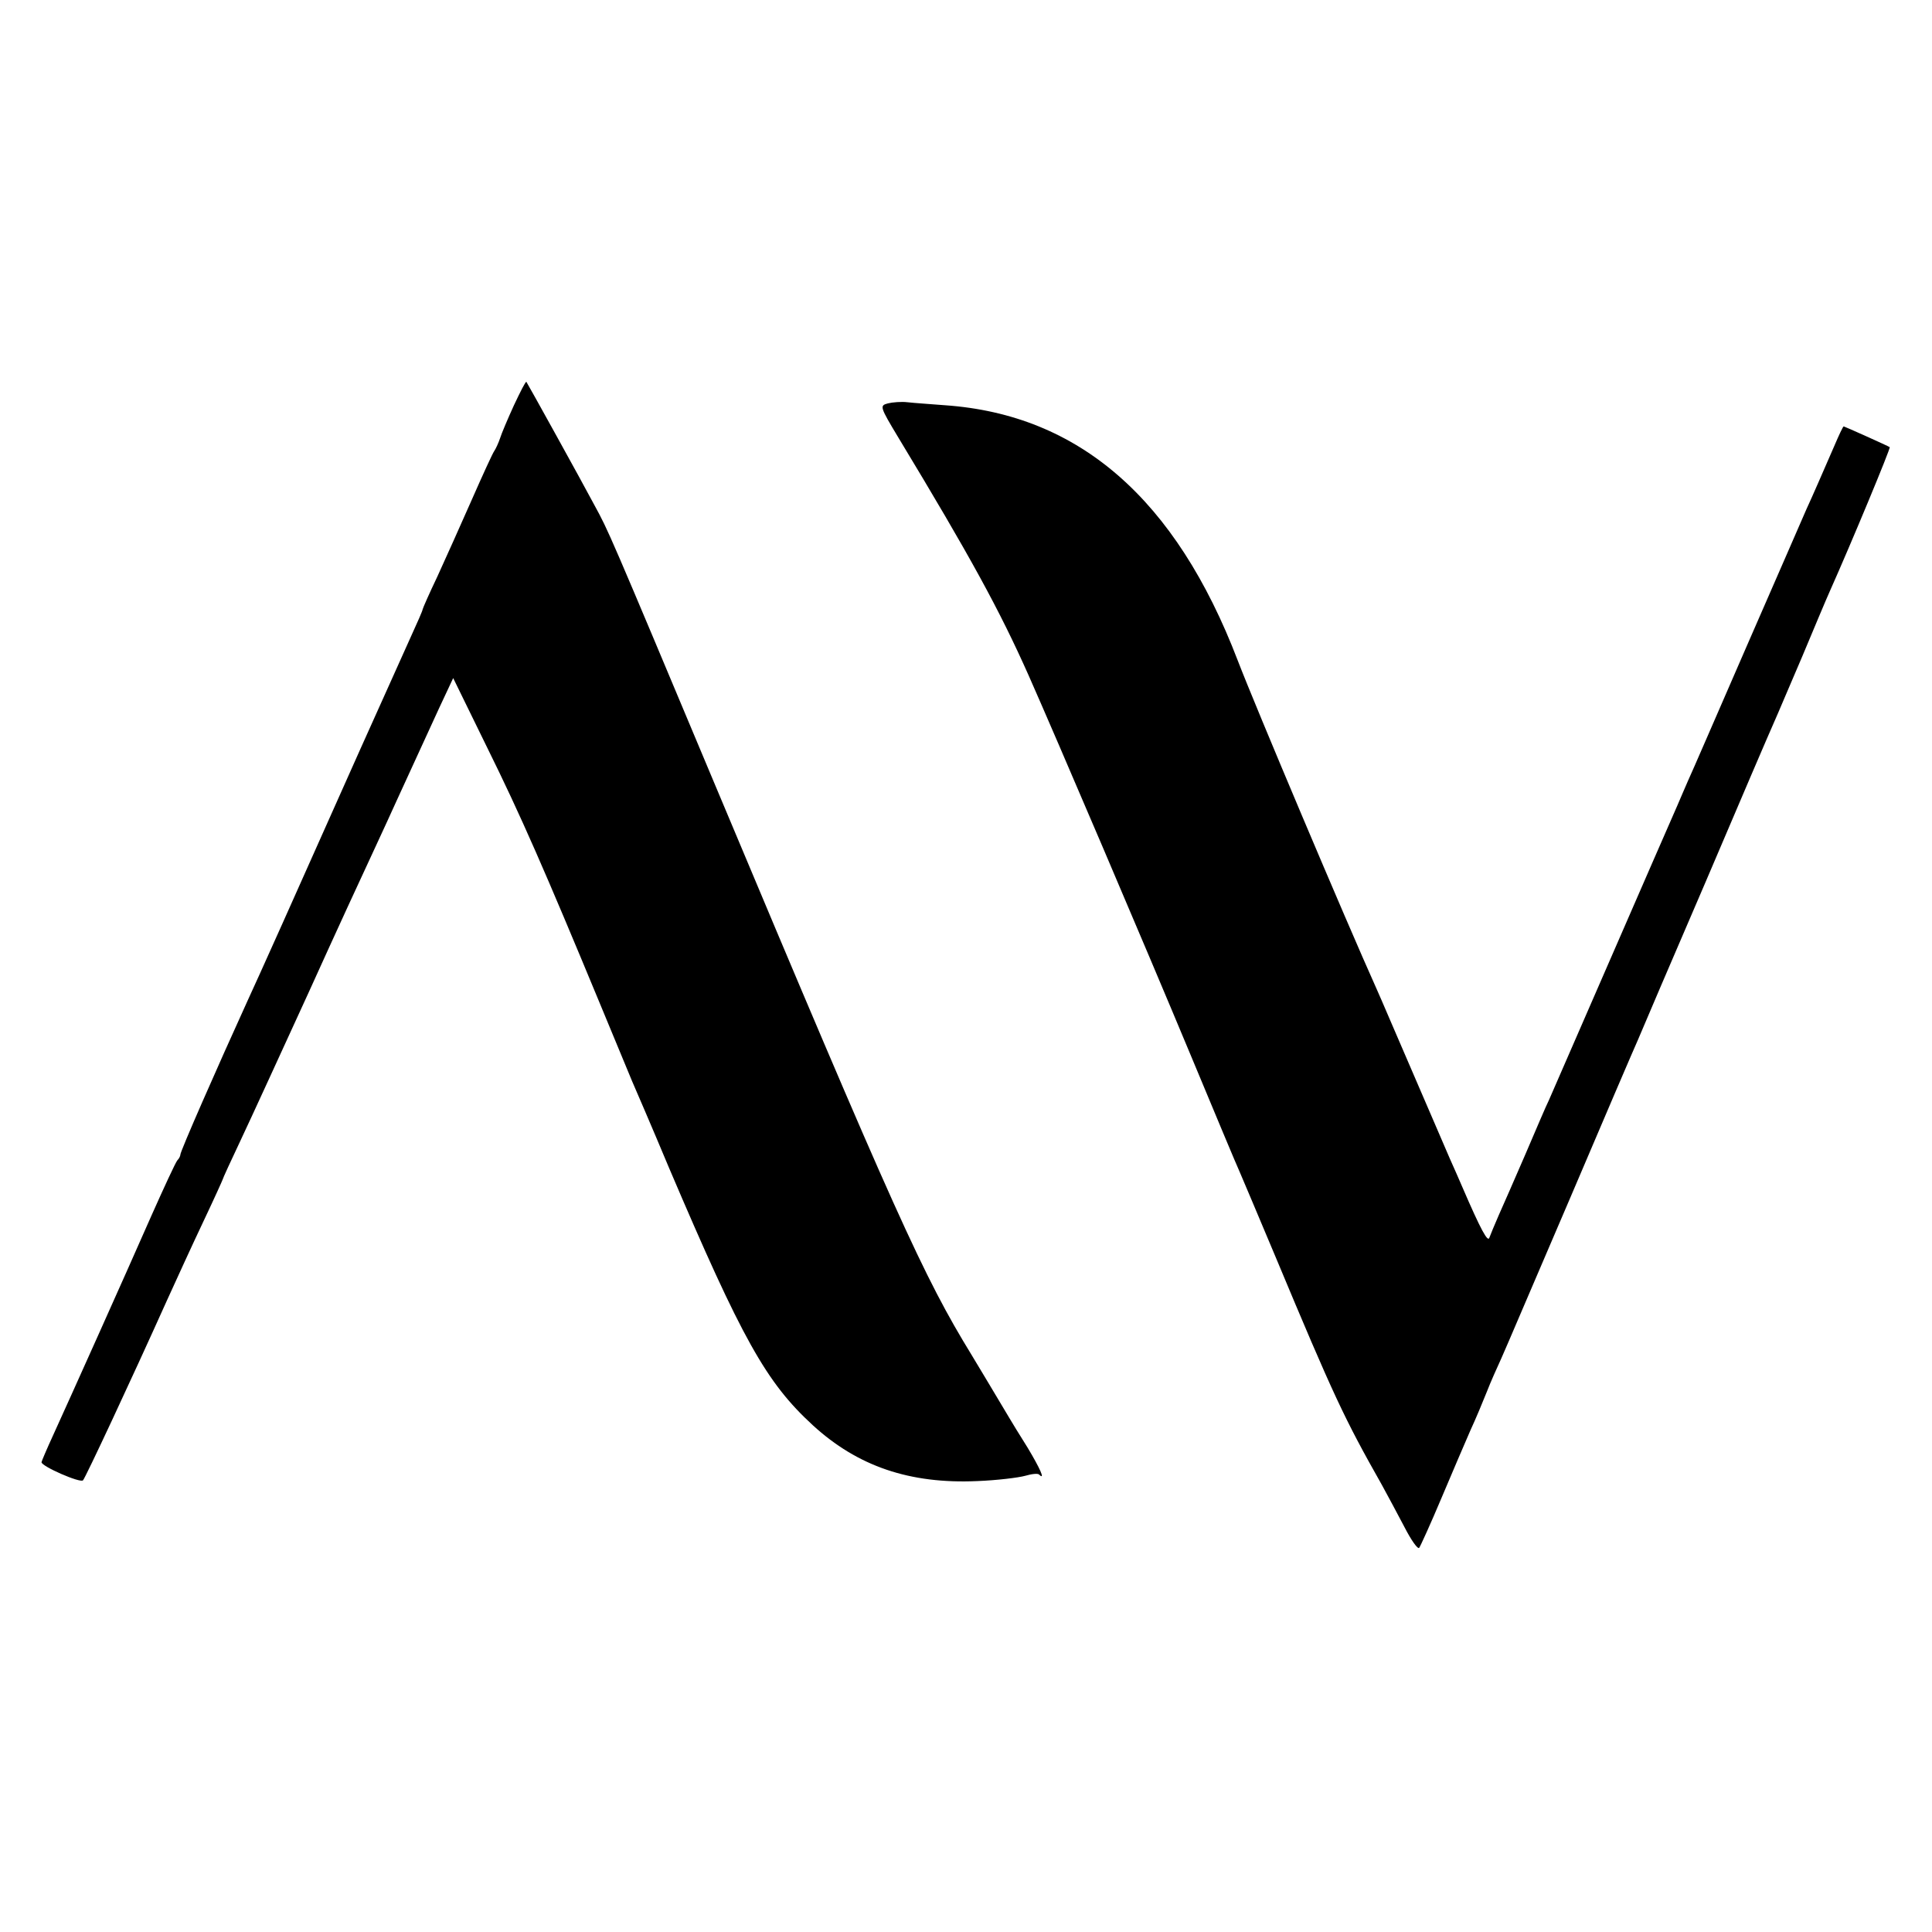
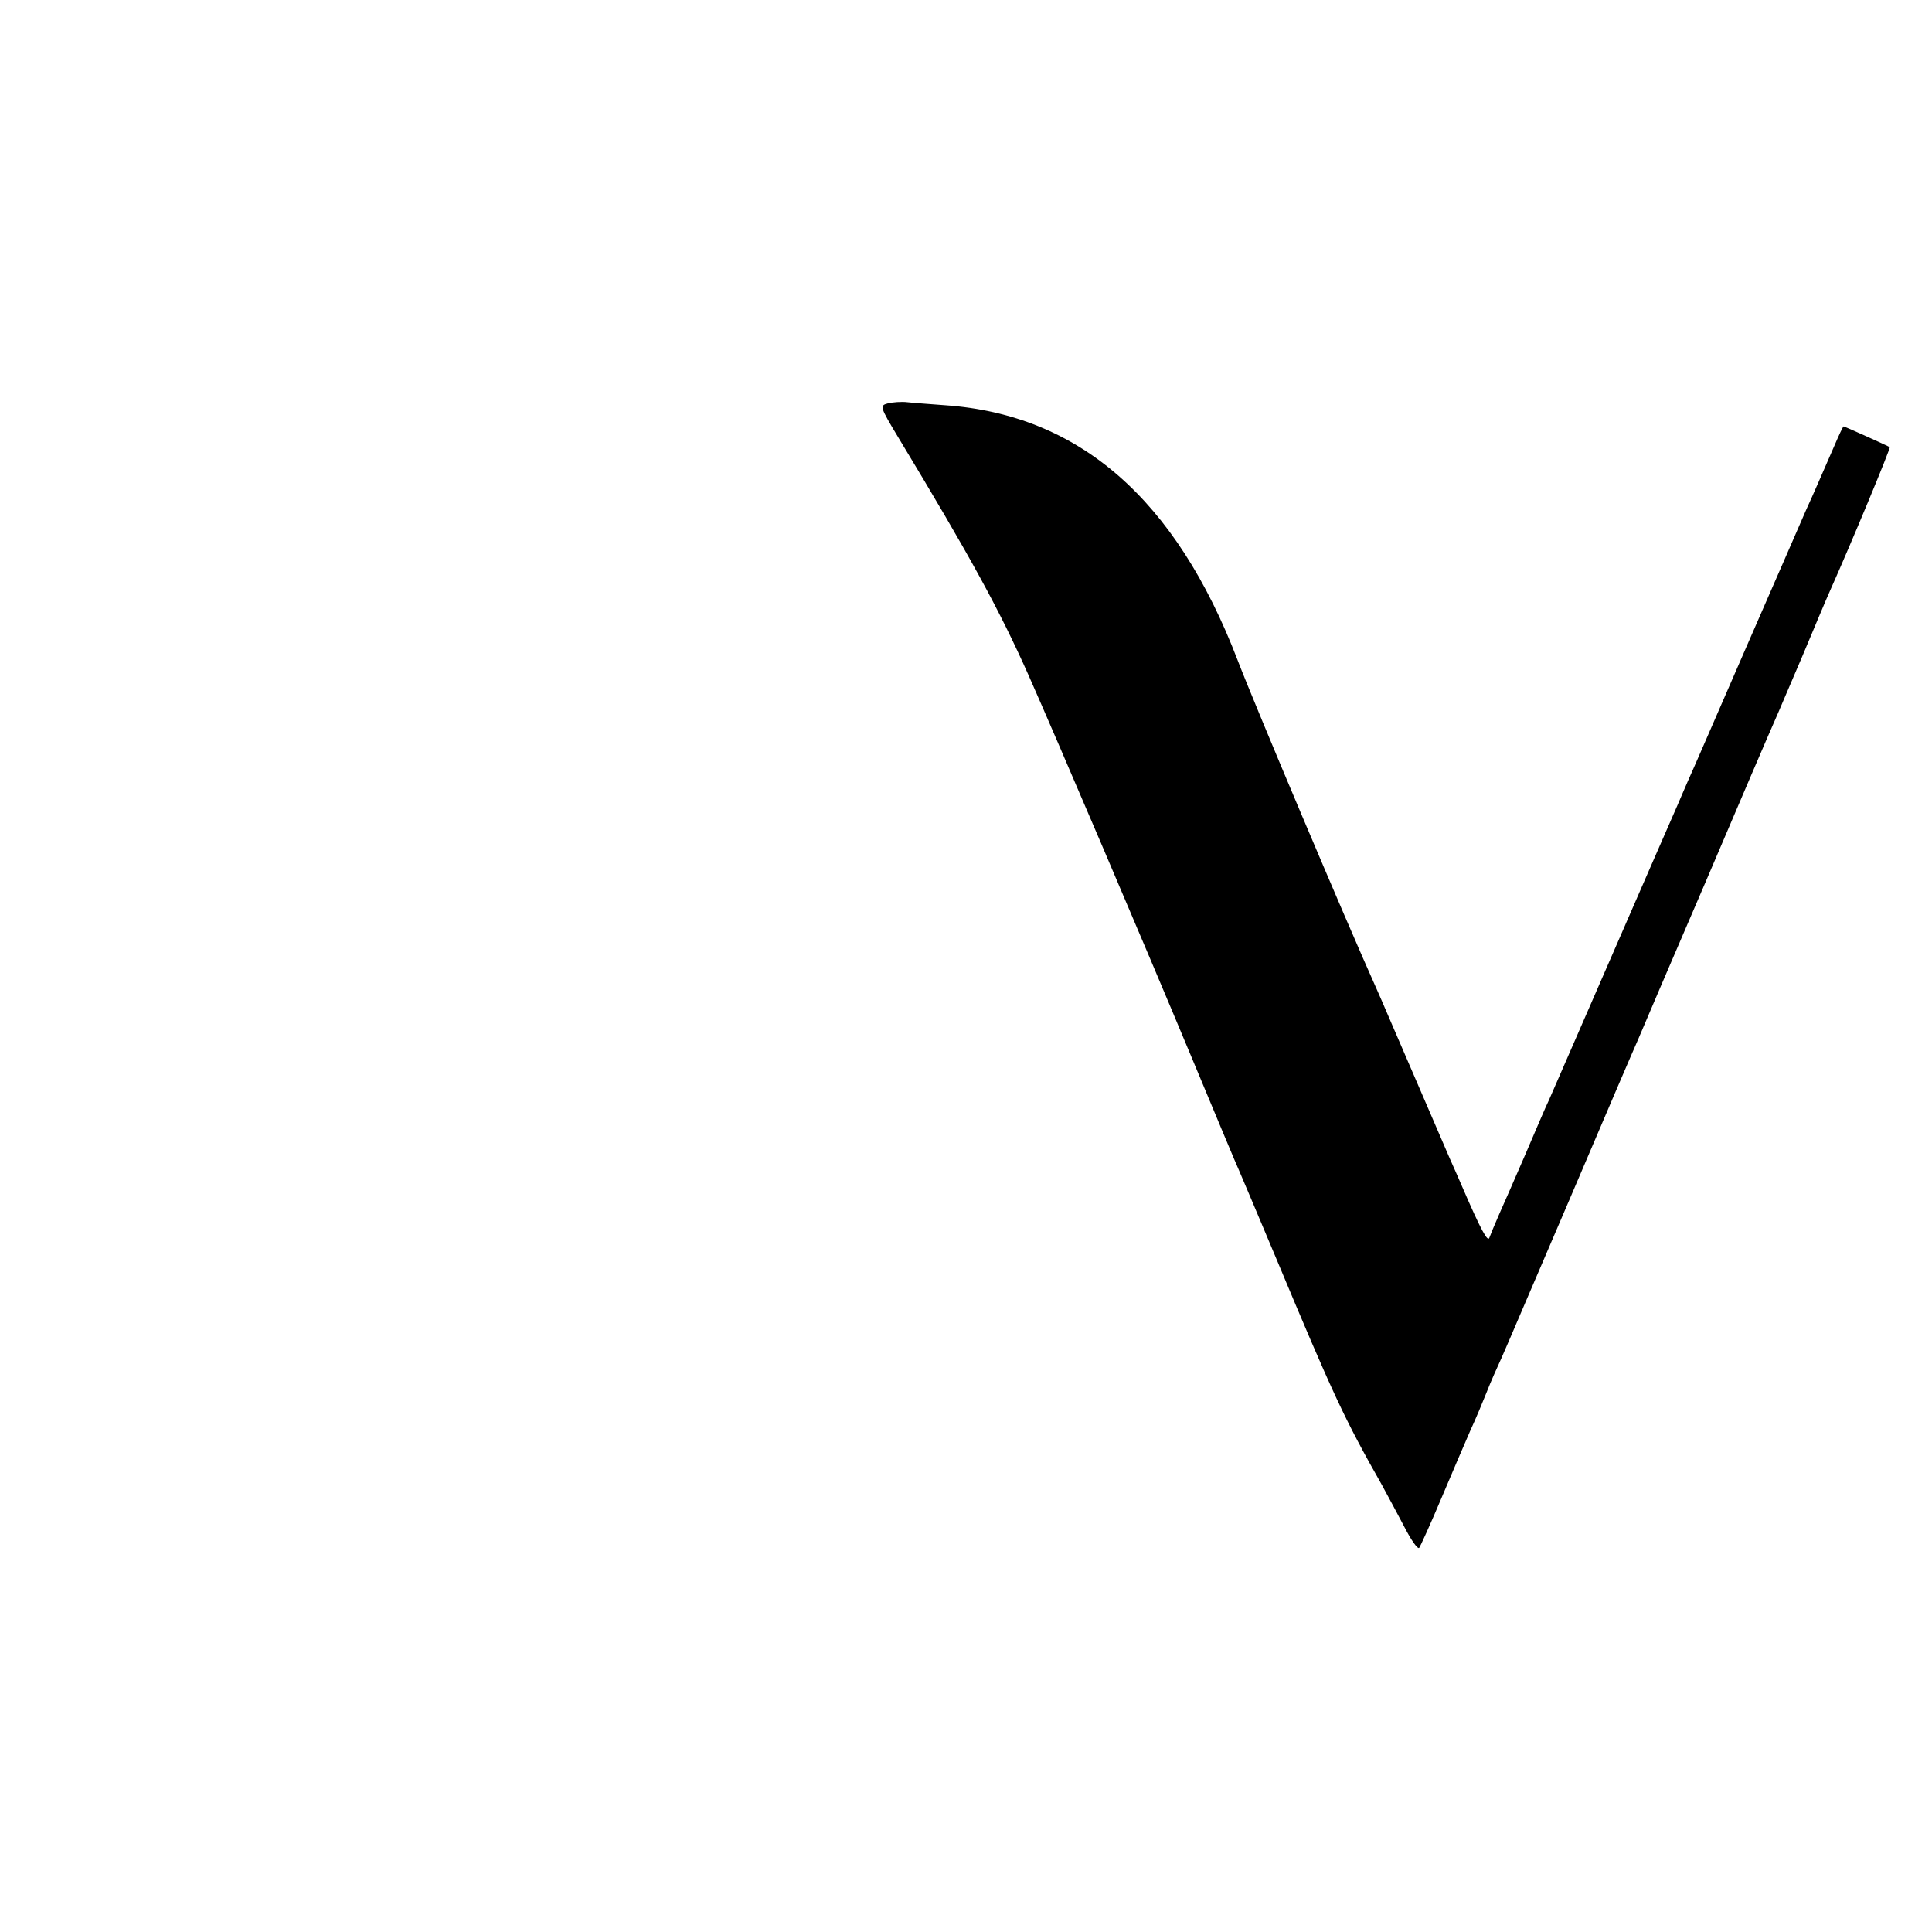
<svg xmlns="http://www.w3.org/2000/svg" version="1.0" width="512pt" height="512pt" viewBox="0 0 512 512" preserveAspectRatio="xMidYMid meet">
  <g transform="translate(0,512) scale(0.1,-0.1)" fill="#000000" stroke="none">
-     <path d="M1362 4046 c-16 -35 -33 -75 -37 -88 -4 -12 -11 -27 -15 -33 -4 -5 -31 -64 -60 -130 -29 -66 -70 -157 -91 -203 -22 -46 -39 -85 -39 -87 0 -3 -14 -35 -31 -72 -17 -38 -77 -171 -134 -298 -180 -404 -272 -609 -298 -665 -82 -180 -180 -403 -179 -410 0 -3 -3 -10 -8 -15 -5 -6 -35 -71 -68 -145 -73 -166 -219 -491 -261 -583 -17 -37 -31 -70 -31 -72 0 -11 103 -56 110 -48 7 8 125 260 223 478 25 55 68 149 96 208 28 59 51 110 51 111 0 2 22 50 49 107 27 57 107 232 179 389 71 157 149 326 172 375 23 50 51 110 62 135 33 72 73 159 112 244 l37 79 90 -184 c89 -180 154 -329 299 -679 40 -96 78 -188 85 -205 7 -16 52 -120 98 -230 194 -455 257 -568 381 -682 119 -109 257 -156 436 -148 52 2 109 9 127 14 17 5 34 7 37 3 17 -16 2 17 -31 72 -21 33 -42 68 -48 78 -26 44 -91 152 -100 167 -127 207 -202 372 -680 1511 -284 677 -282 672 -319 740 -35 66 -178 324 -181 328 -2 2 -16 -26 -33 -62z" />
    <path d="M2353 4051 c-22 -6 -22 -8 28 -91 191 -316 268 -457 345 -630 74 -167 306 -710 431 -1010 63 -151 120 -288 128 -305 7 -16 50 -118 95 -225 155 -371 183 -430 282 -605 15 -27 42 -78 60 -112 18 -35 35 -59 39 -55 3 4 30 63 59 132 29 69 64 150 77 180 14 30 33 76 43 101 10 26 28 66 39 90 11 24 92 215 182 424 89 209 170 398 180 420 9 22 90 211 180 420 89 209 170 398 180 420 10 22 43 101 75 175 31 74 64 153 74 175 55 123 161 378 158 380 -4 3 -120 55 -122 55 -2 0 -13 -24 -25 -52 -34 -78 -56 -129 -74 -168 -8 -19 -79 -181 -157 -360 -78 -179 -148 -341 -157 -360 -8 -19 -21 -48 -28 -65 -31 -70 -328 -753 -340 -780 -8 -16 -36 -82 -63 -145 -27 -63 -59 -135 -70 -160 -11 -25 -22 -52 -25 -60 -4 -13 -22 19 -72 135 -7 17 -22 50 -33 75 -11 25 -54 126 -97 225 -43 99 -85 198 -95 220 -85 189 -324 755 -370 875 -164 428 -420 651 -775 676 -38 3 -83 6 -100 8 -16 2 -40 0 -52 -3z" />
  </g>
</svg>